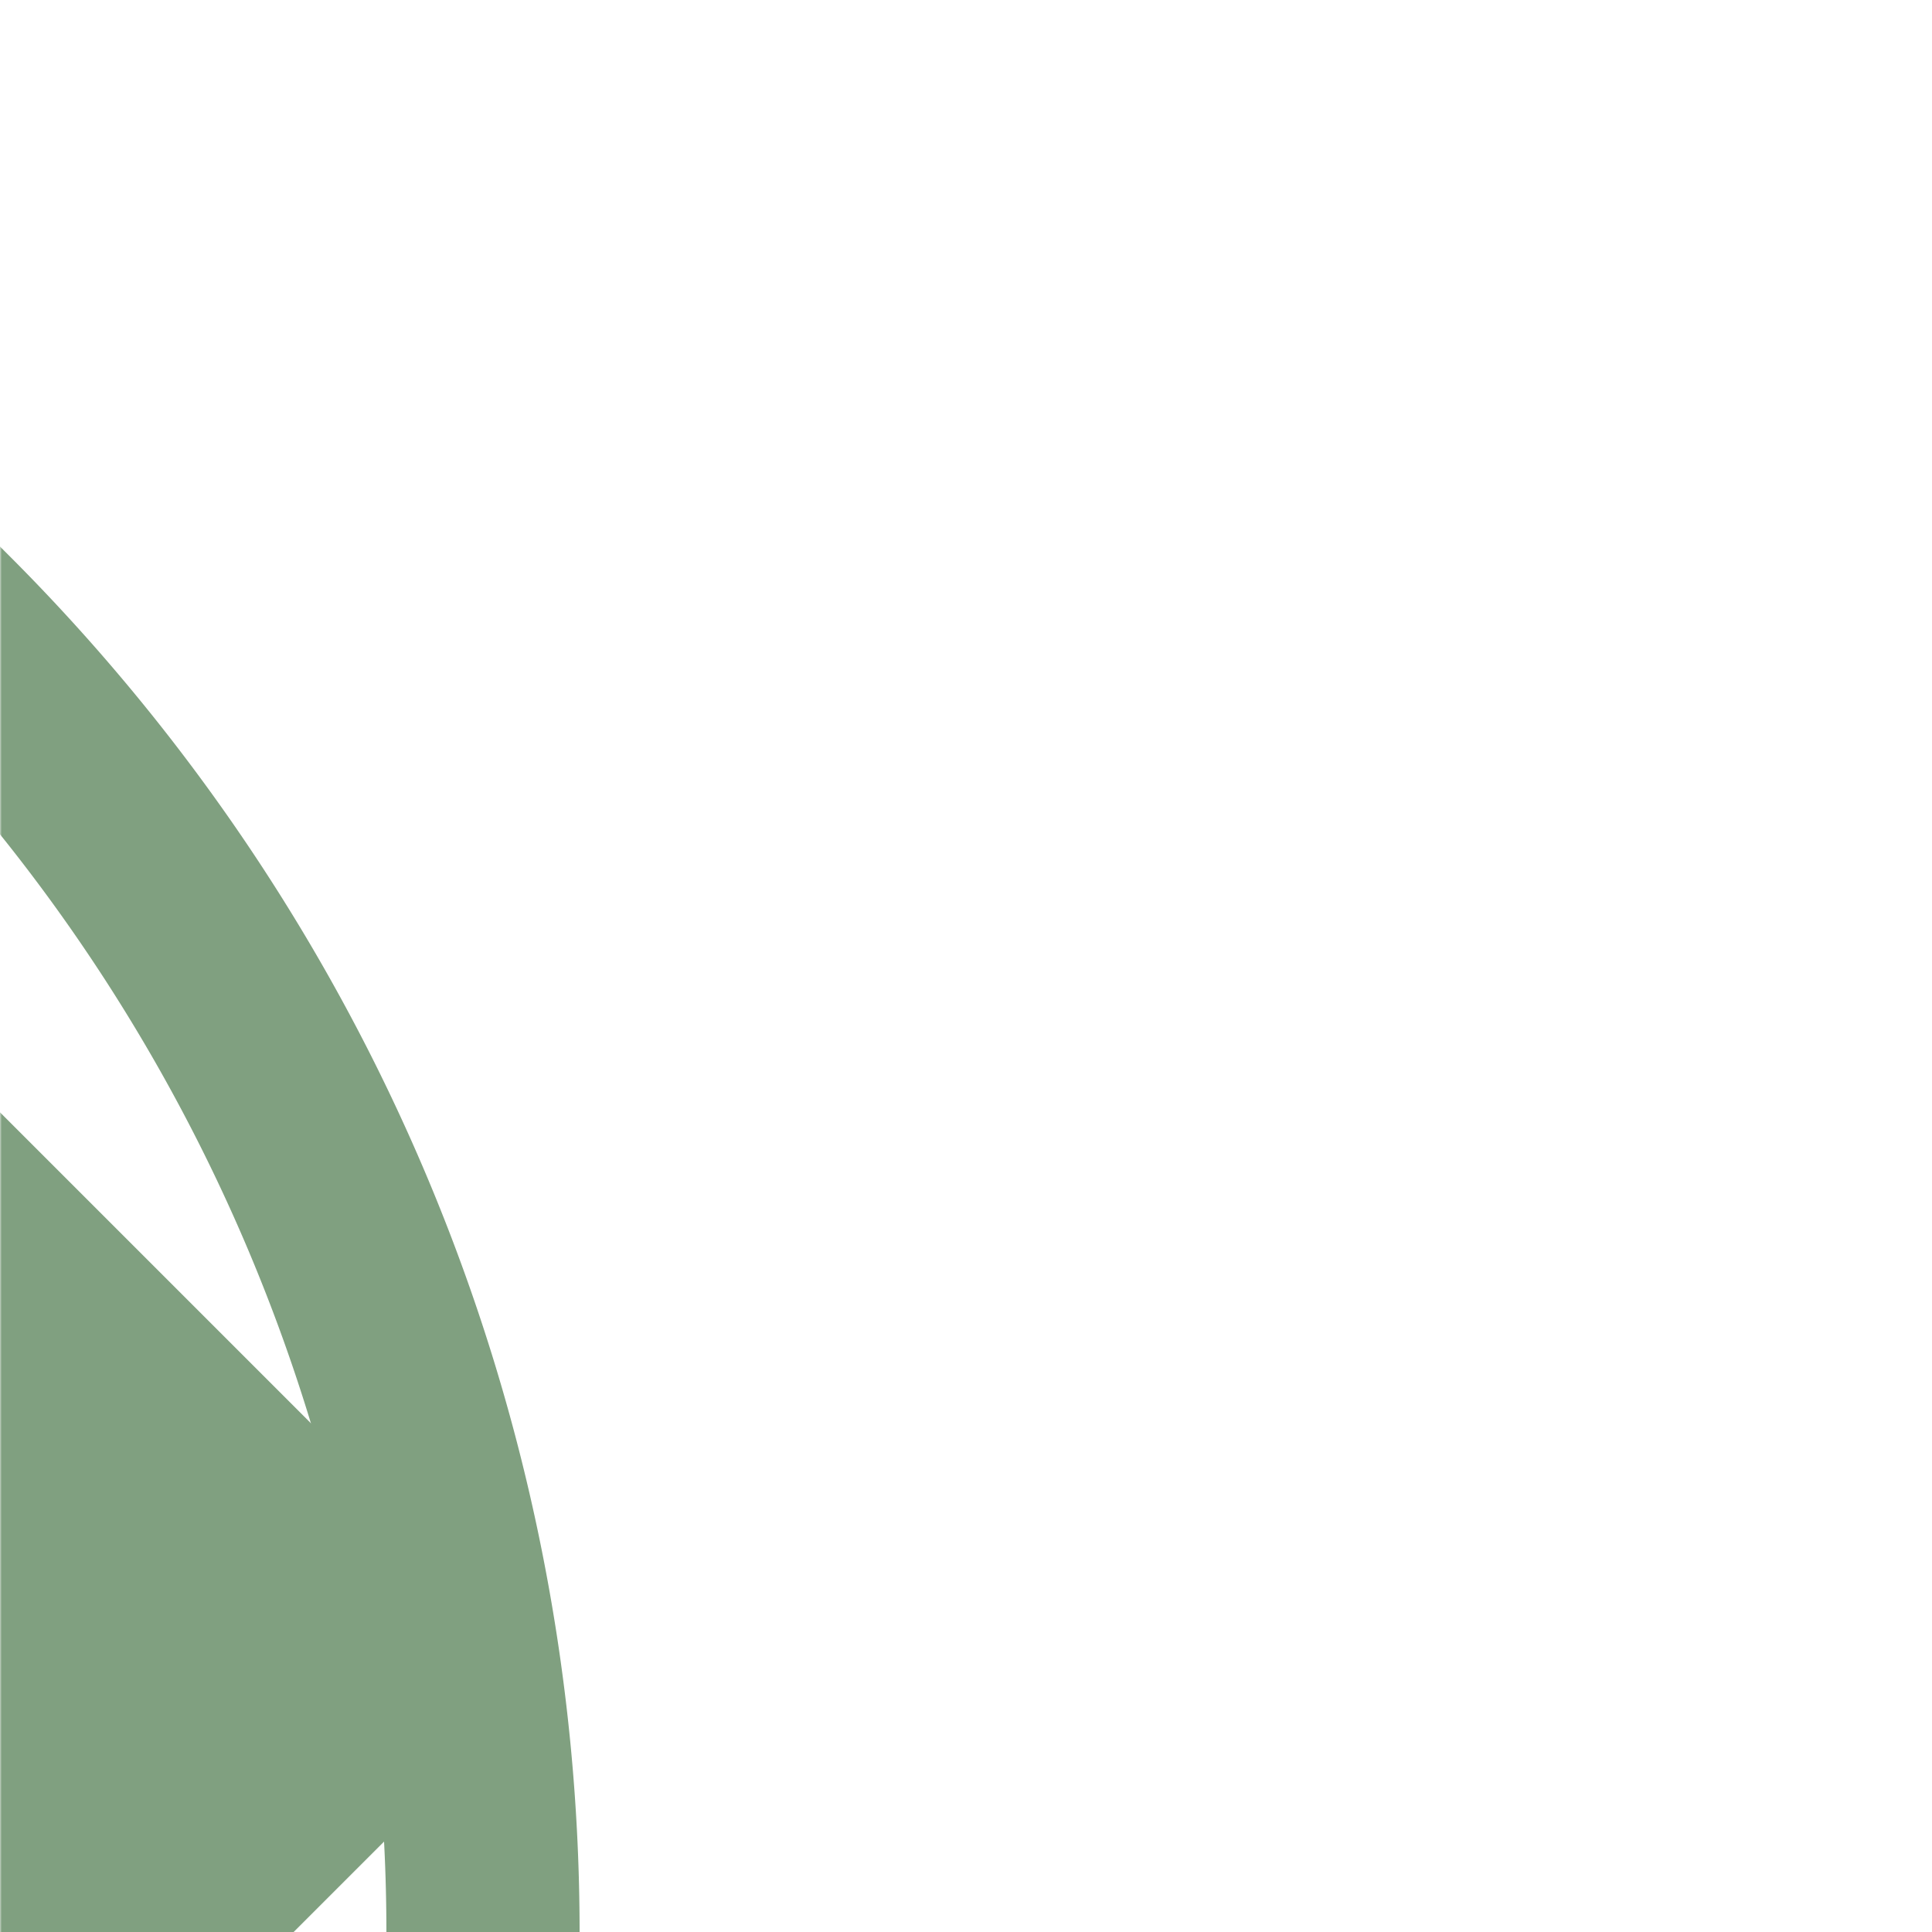
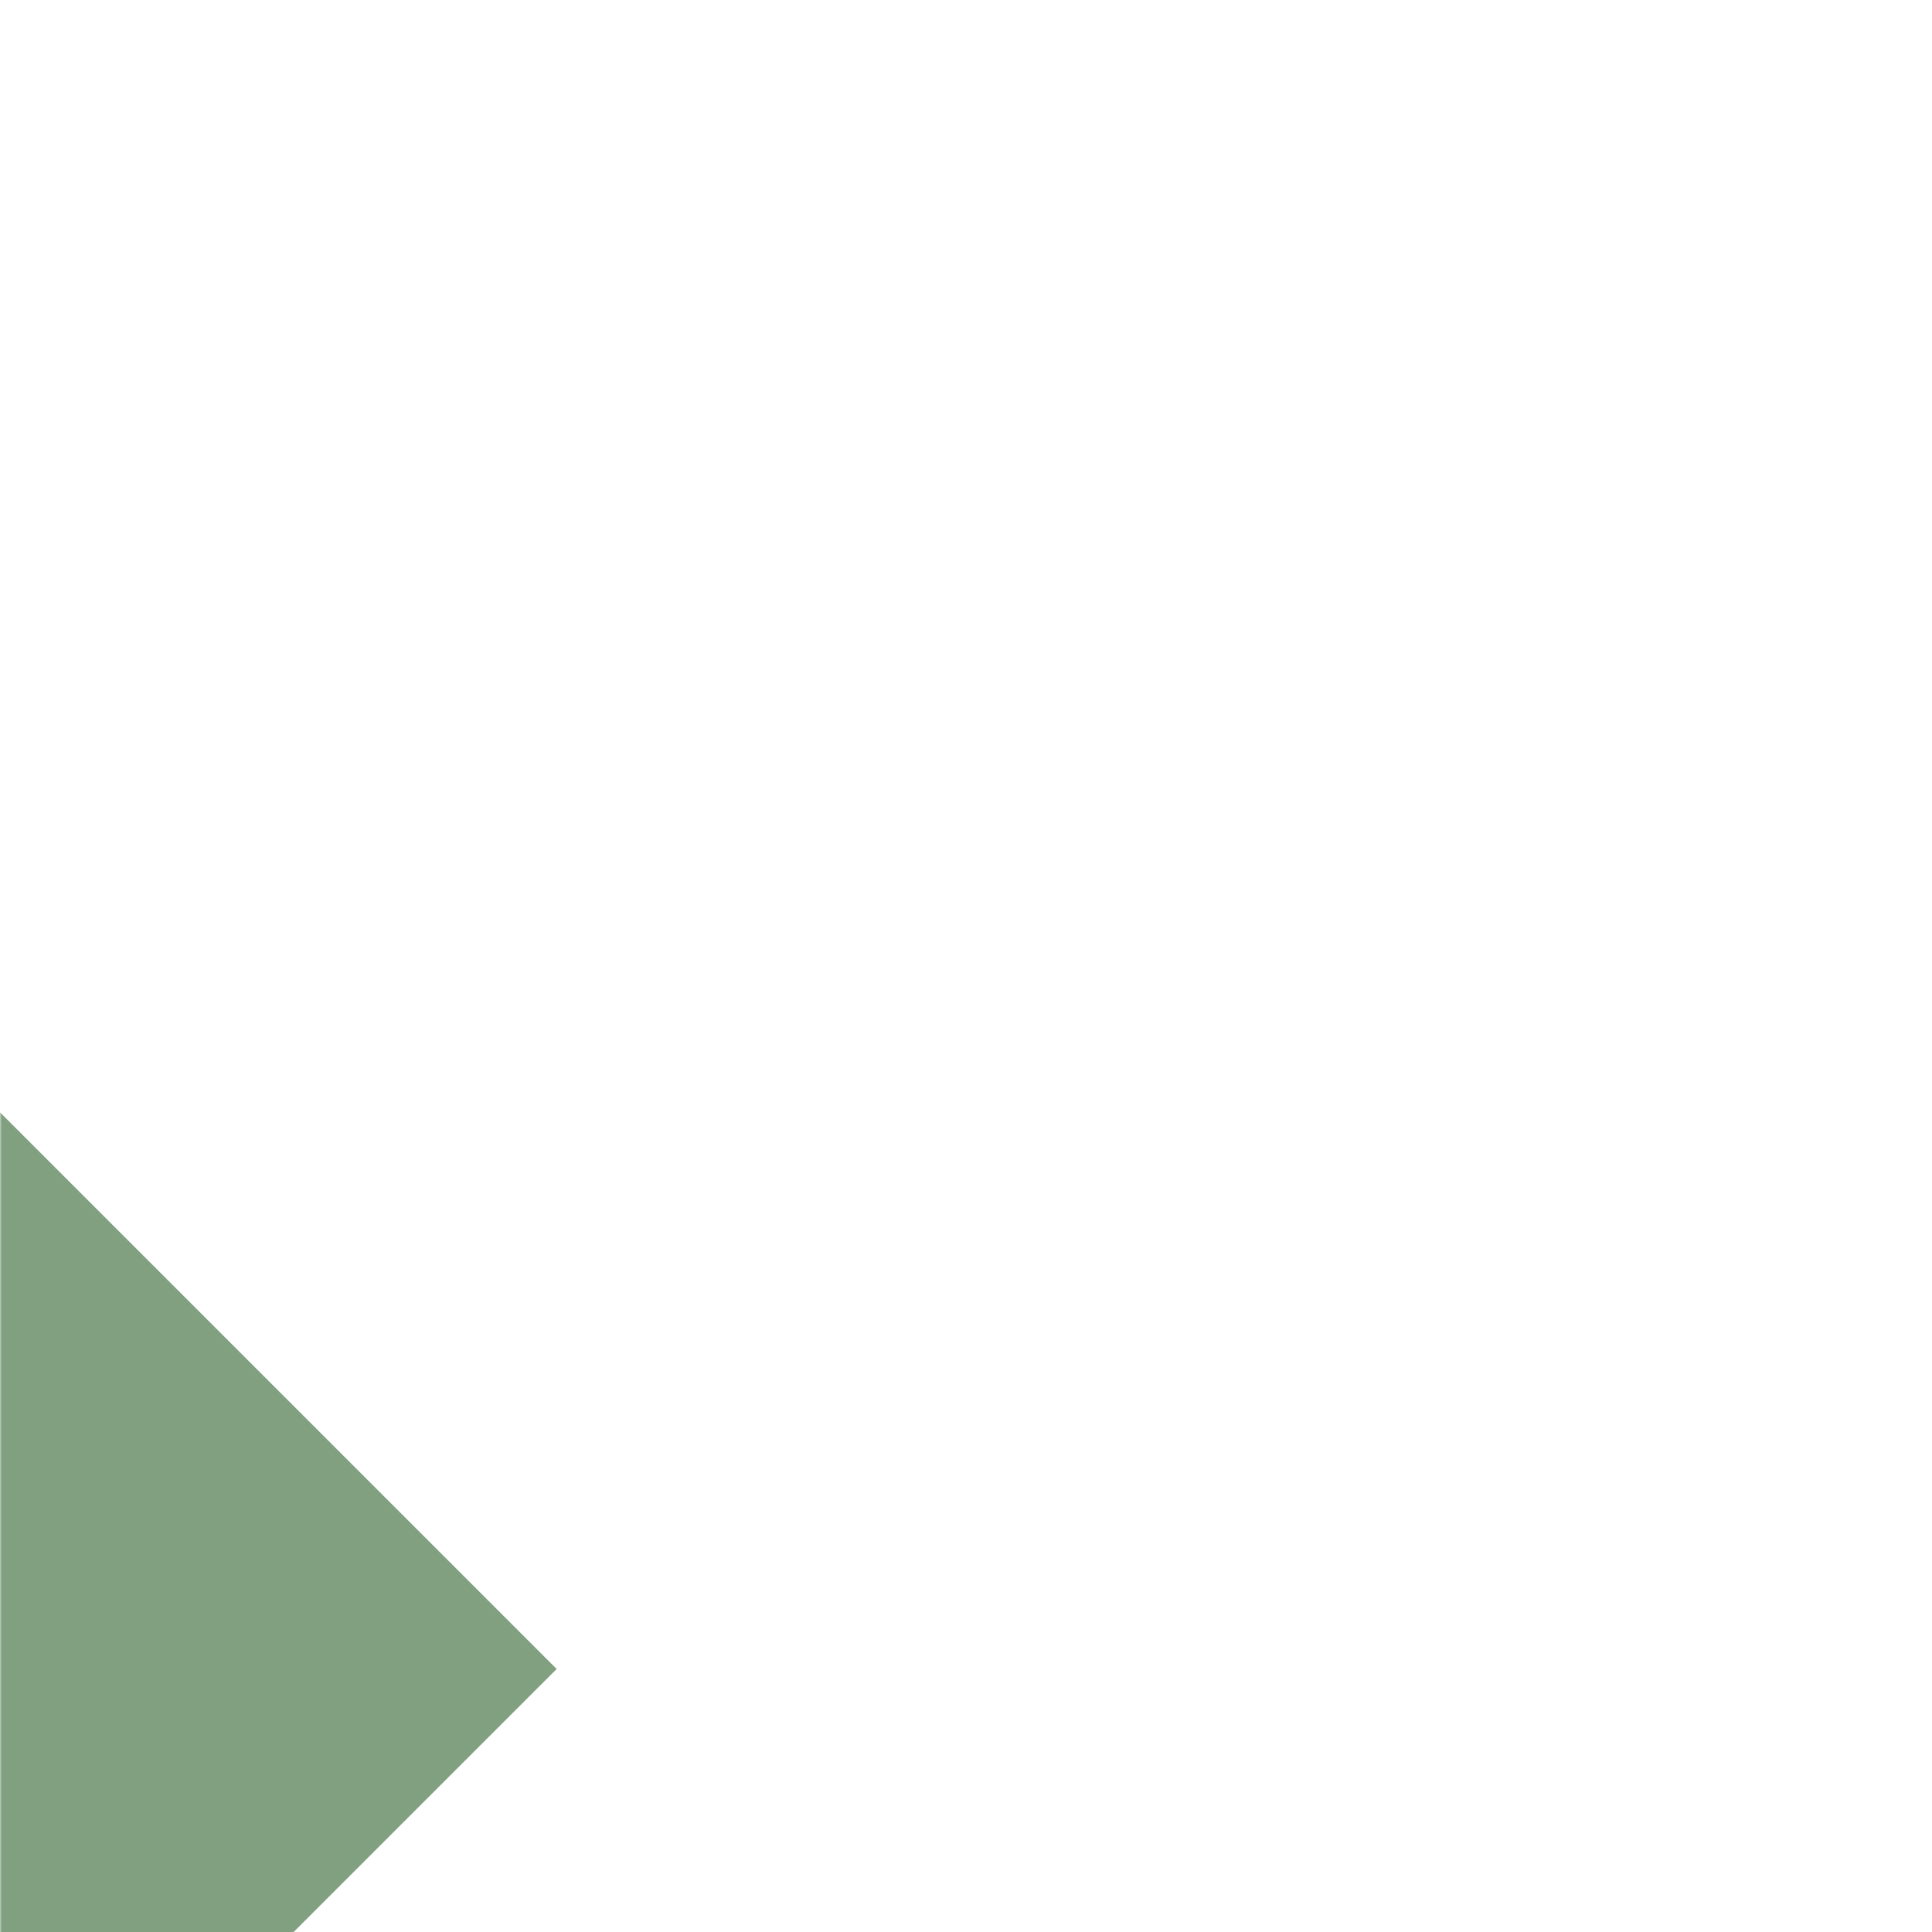
<svg xmlns="http://www.w3.org/2000/svg" width="500" height="500">
  <title>lhSTR+4-R+c3</title>
  <defs>
    <mask id="mask">
      <rect x="-300" y="-300" width="1200" height="1200" fill="white" />
      <path d="M -250,250 250,750" fill="none" stroke-width="200" stroke="black" />
    </mask>
  </defs>
  <g mask="url(#mask)" stroke="#80A080" fill="none">
-     <path d="M -88.4,88.4 -15.4,161.4 A 478.55 478.55 0 0 1 125,500" stroke-width="50" />
    <path d="M -250,250 38,538" stroke-width="300" />
  </g>
</svg>